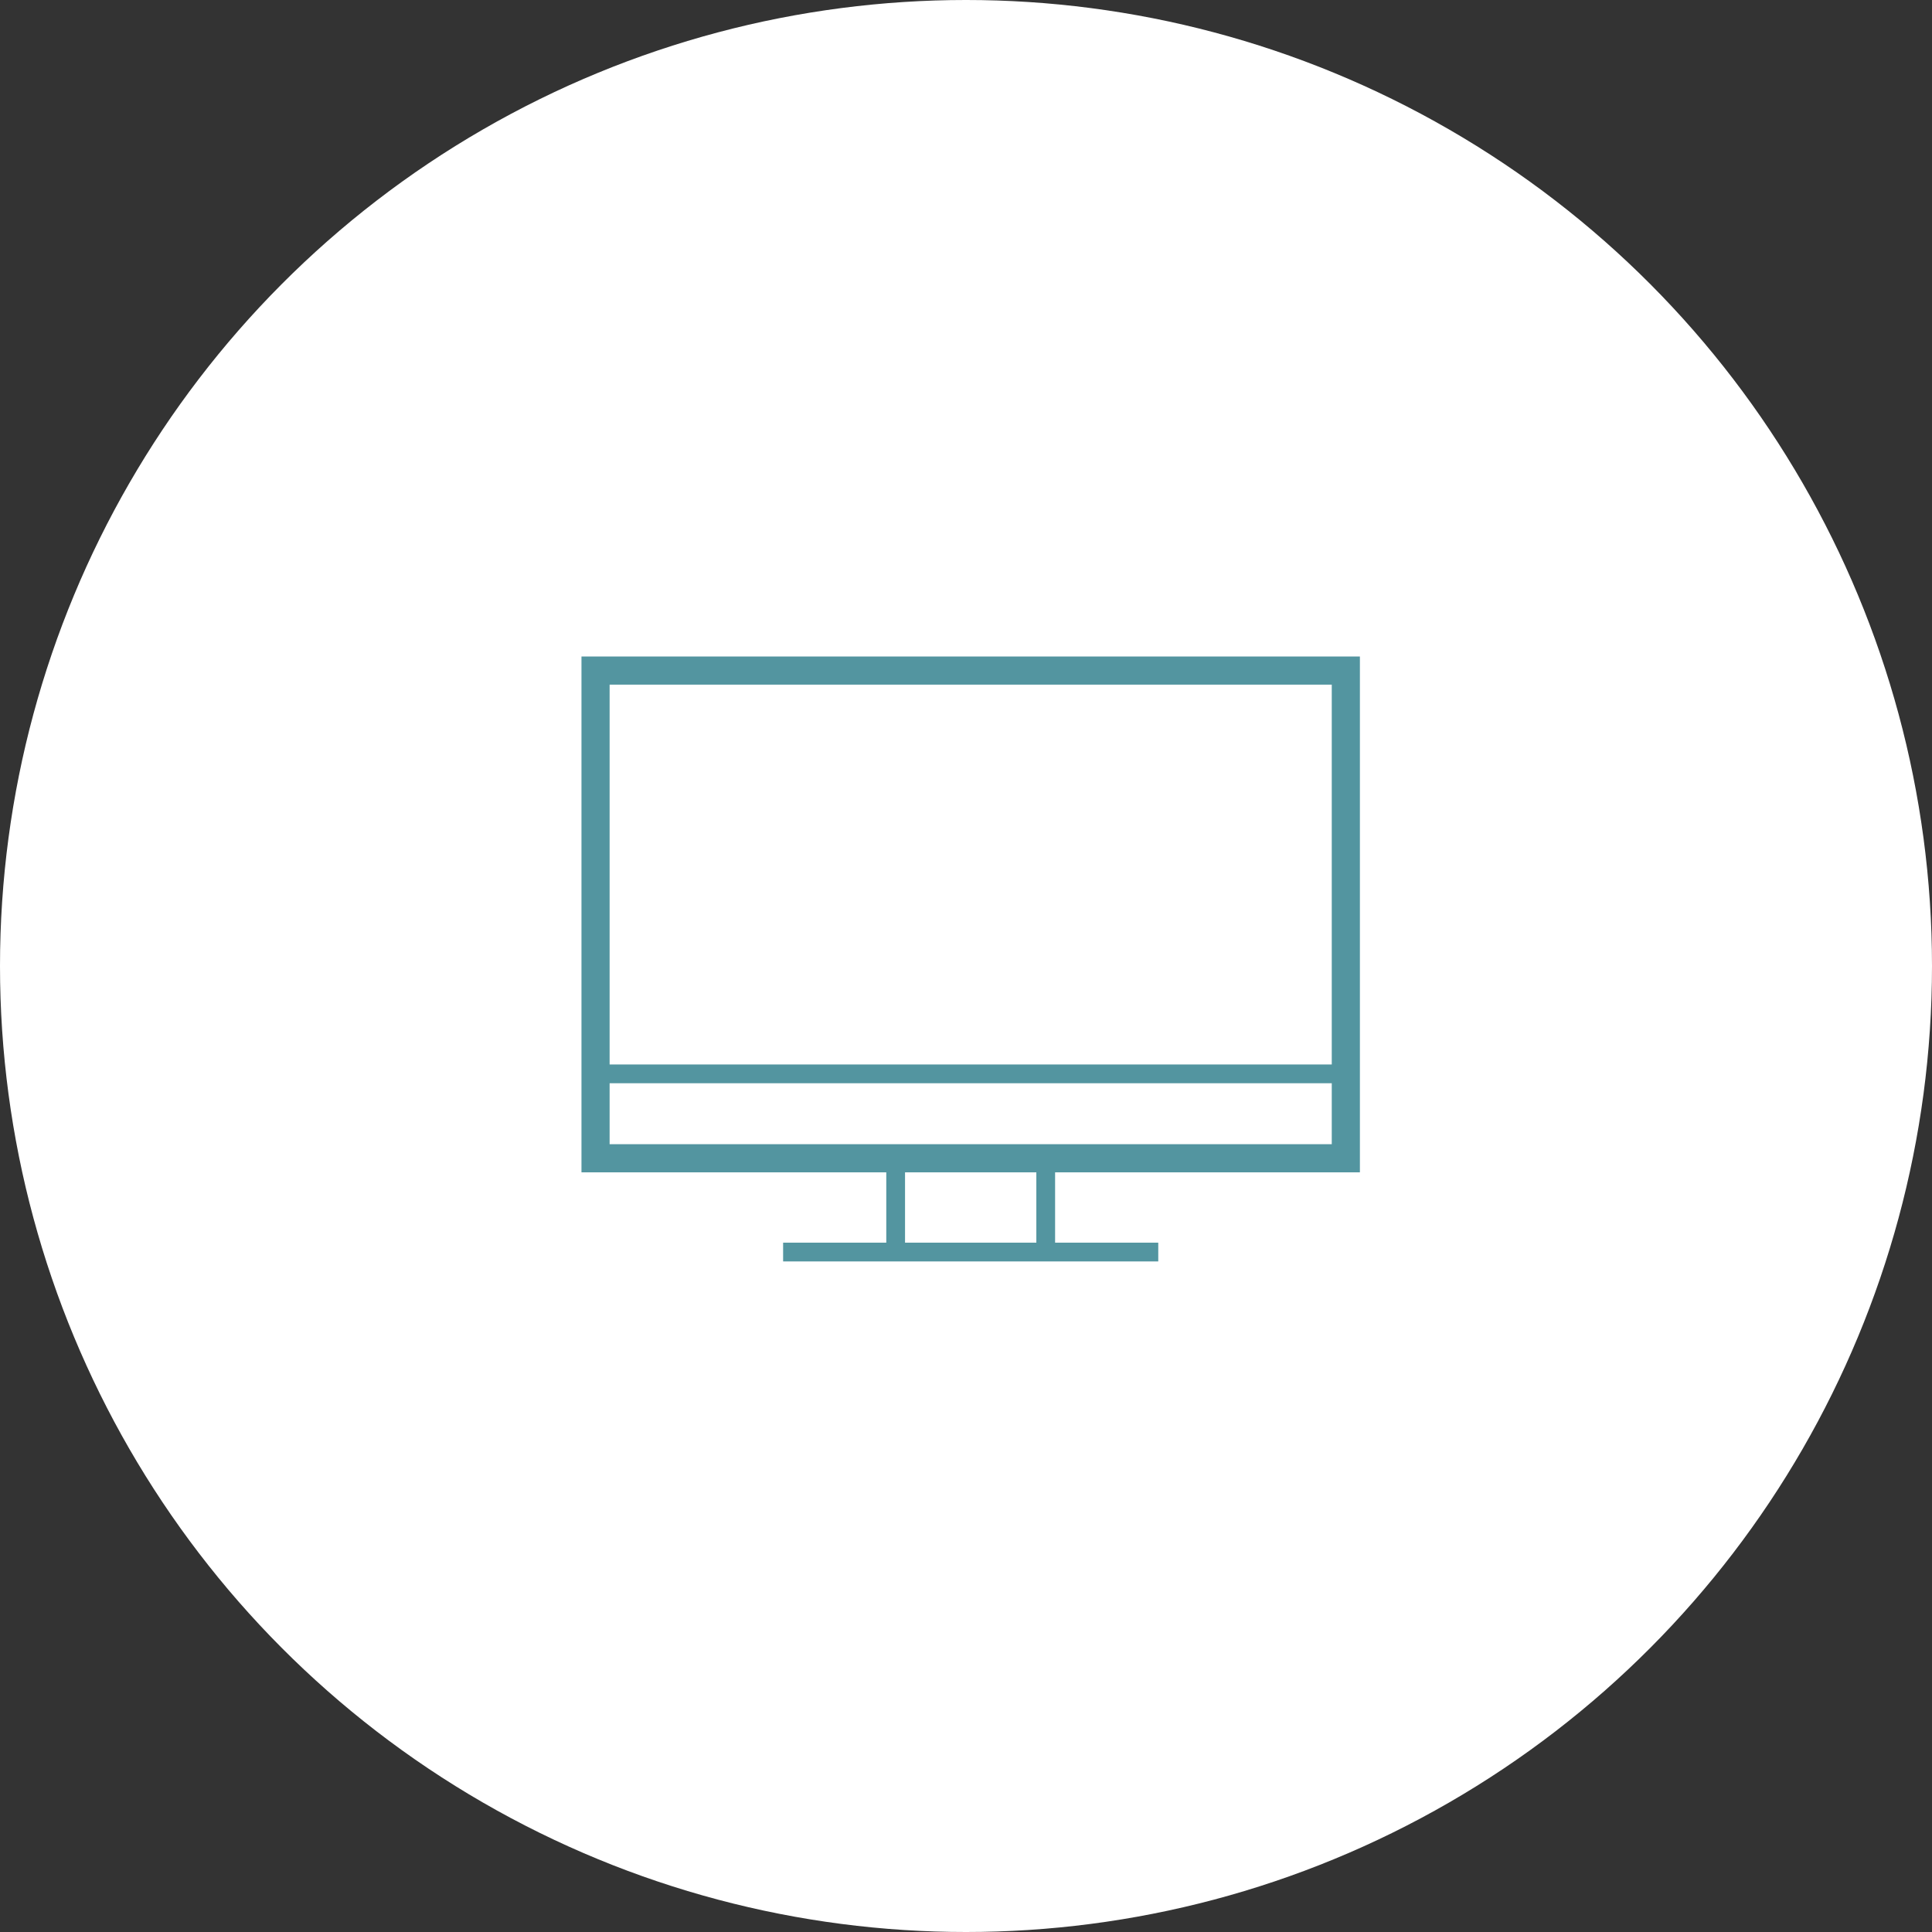
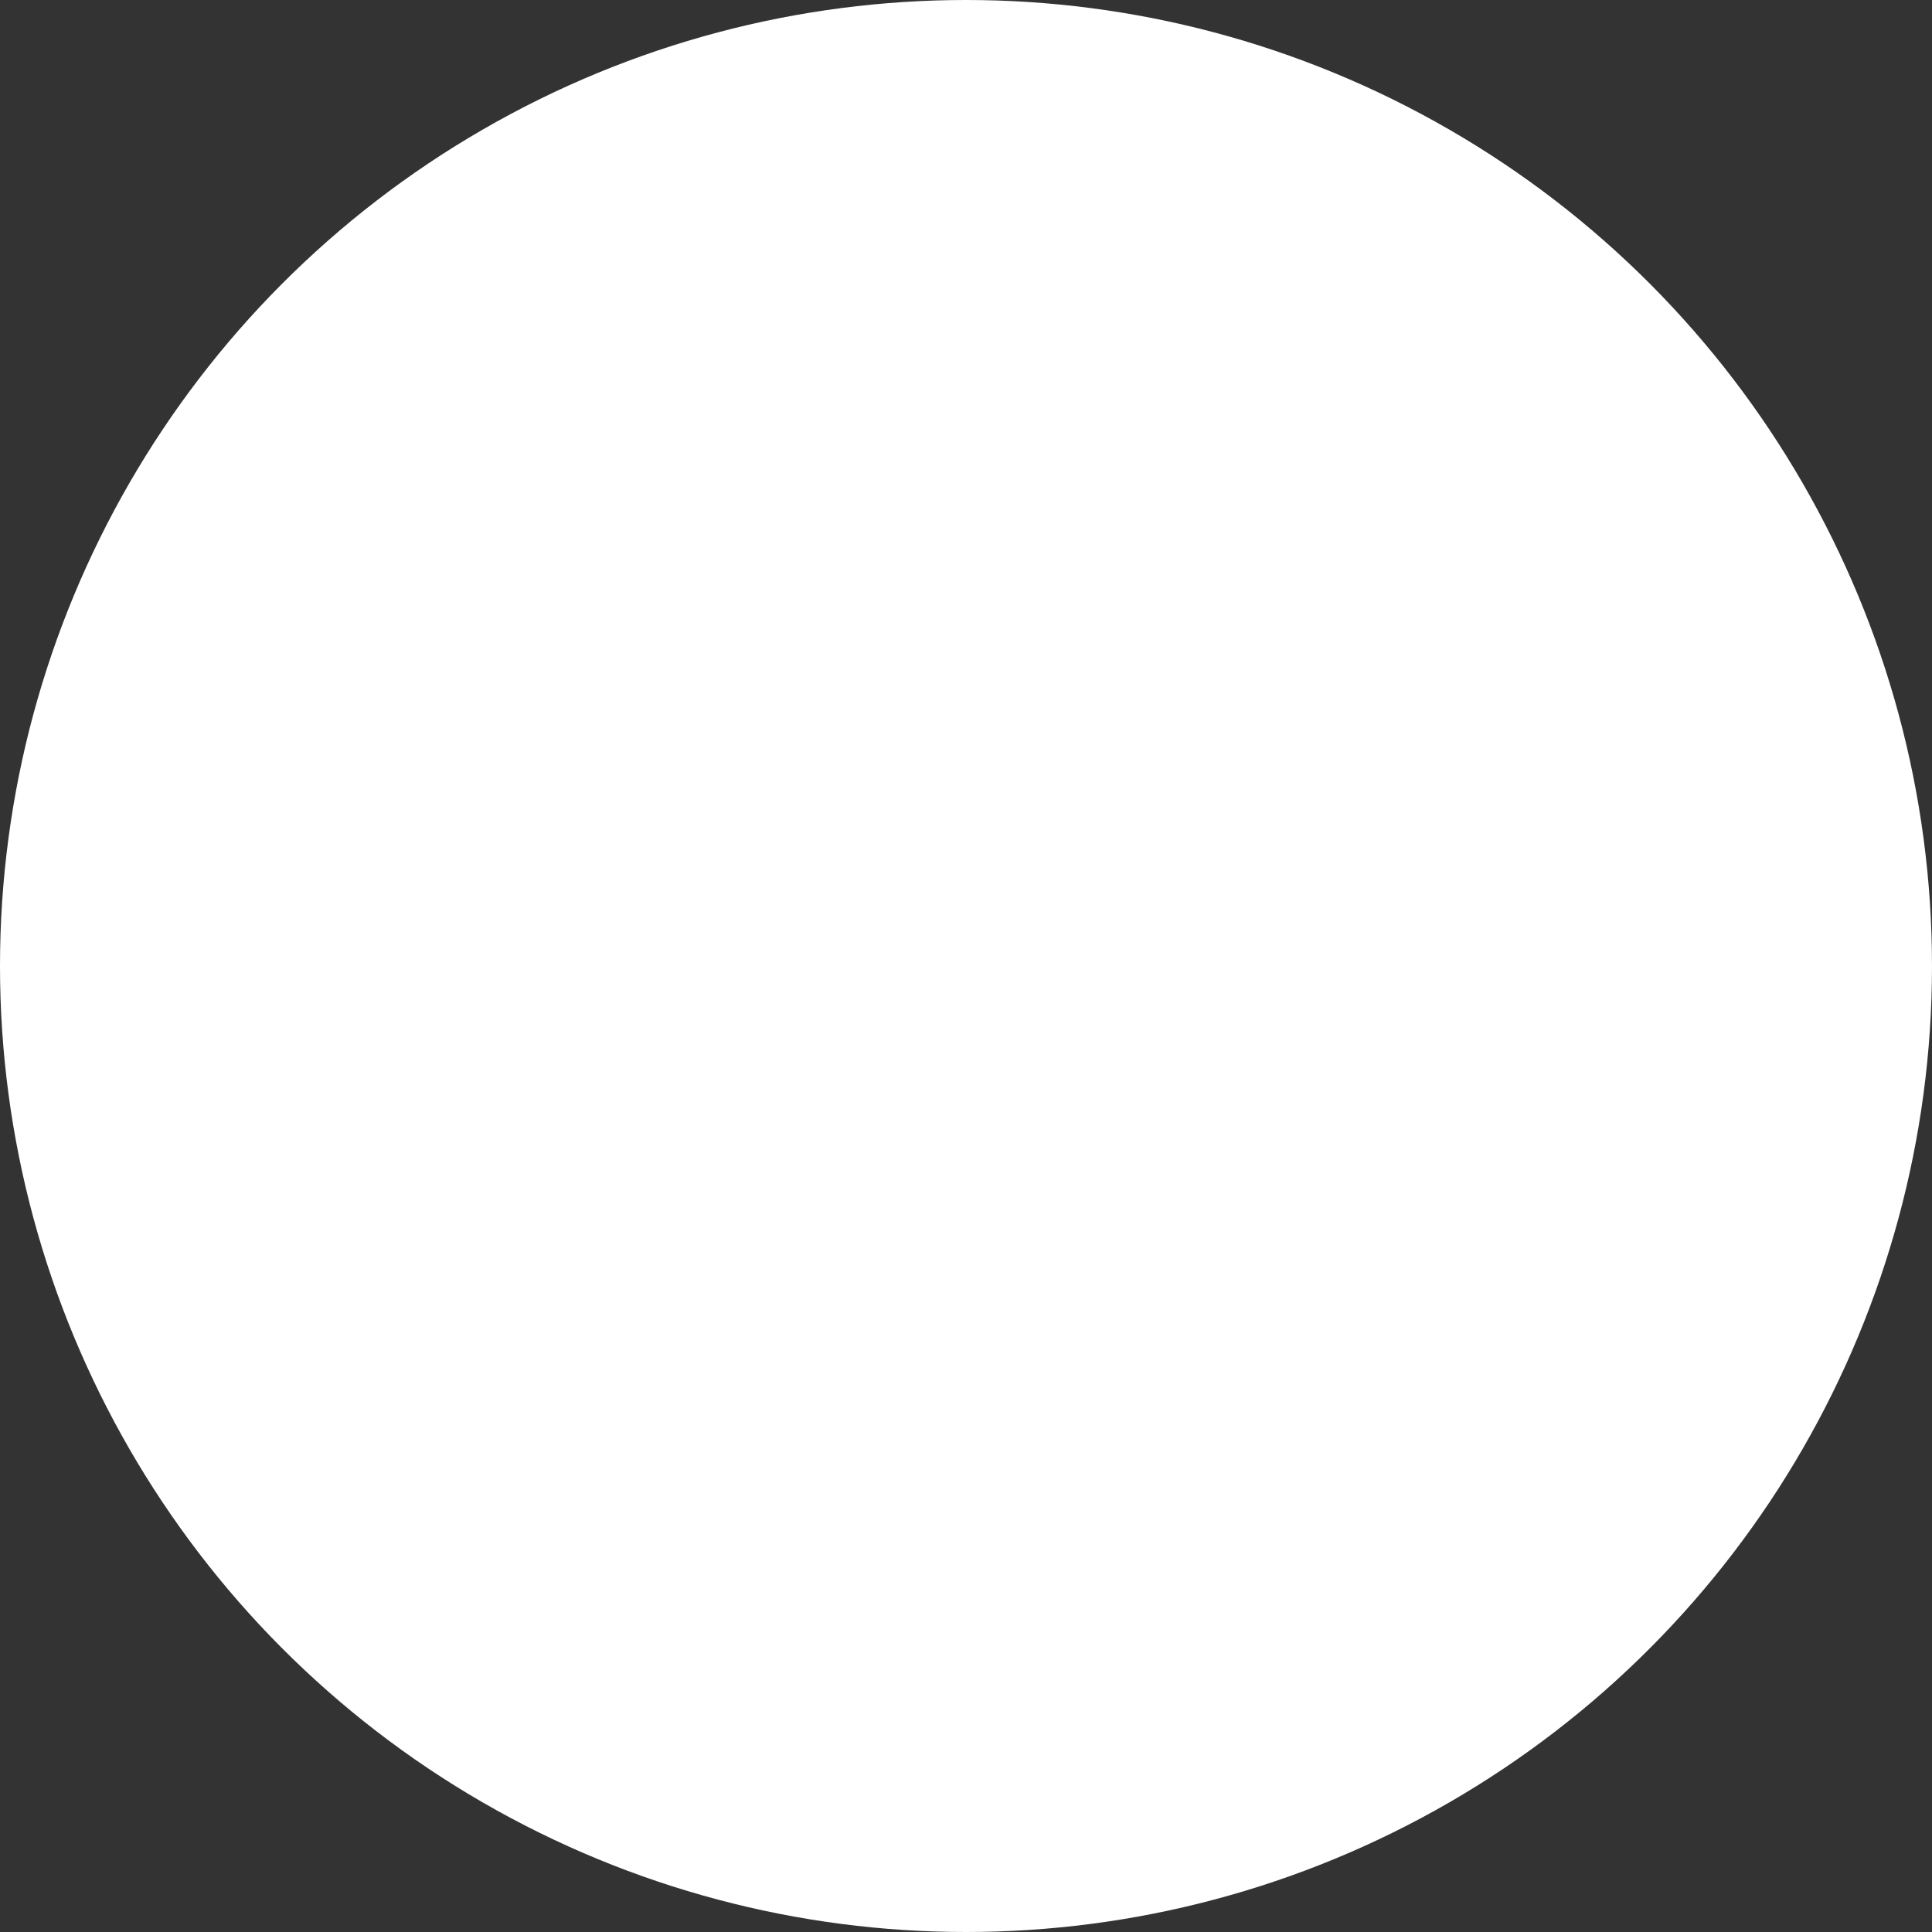
<svg xmlns="http://www.w3.org/2000/svg" width="103px" height="103px" viewBox="0 0 103 103" version="1.1">
  <rect x="0" y="0" width="103" height="103" fill="#333333" stroke="none" />
  <title>Group 17</title>
  <g id="Page-1" stroke="none" stroke-width="1" fill="none" fill-rule="evenodd">
    <g id="07-servizi" transform="translate(-1227, -1663)">
      <g id="Group-5" transform="translate(1227, 1662)">
        <g id="Group-17" transform="translate(0, 1)">
          <circle id="Oval" fill="#FFFFFF" cx="51.5" cy="51.5" r="51.5" />
-           <path d="M41.75,67.25 L41.75,66.25 L47.25,66.25 L47.25,62.5 L31,62.5 L31,35 L72.5,35 L72.5,62.5 L56.25,62.5 L56.25,66.25 L61.75,66.25 L61.75,67.25 L41.75,67.25 Z M55.25,62.5 L48.25,62.5 L48.25,66.25 L55.25,66.25 L55.25,62.5 Z M71,57.75 L32.5,57.75 L32.5,61 L71,61 L71,57.75 Z M71,36.5 L32.5,36.5 L32.5,56.75 L71,56.75 L71,36.5 Z" id="Combined-Shape" fill="#5395A0" fill-rule="nonzero" />
        </g>
      </g>
    </g>
  </g>
</svg>